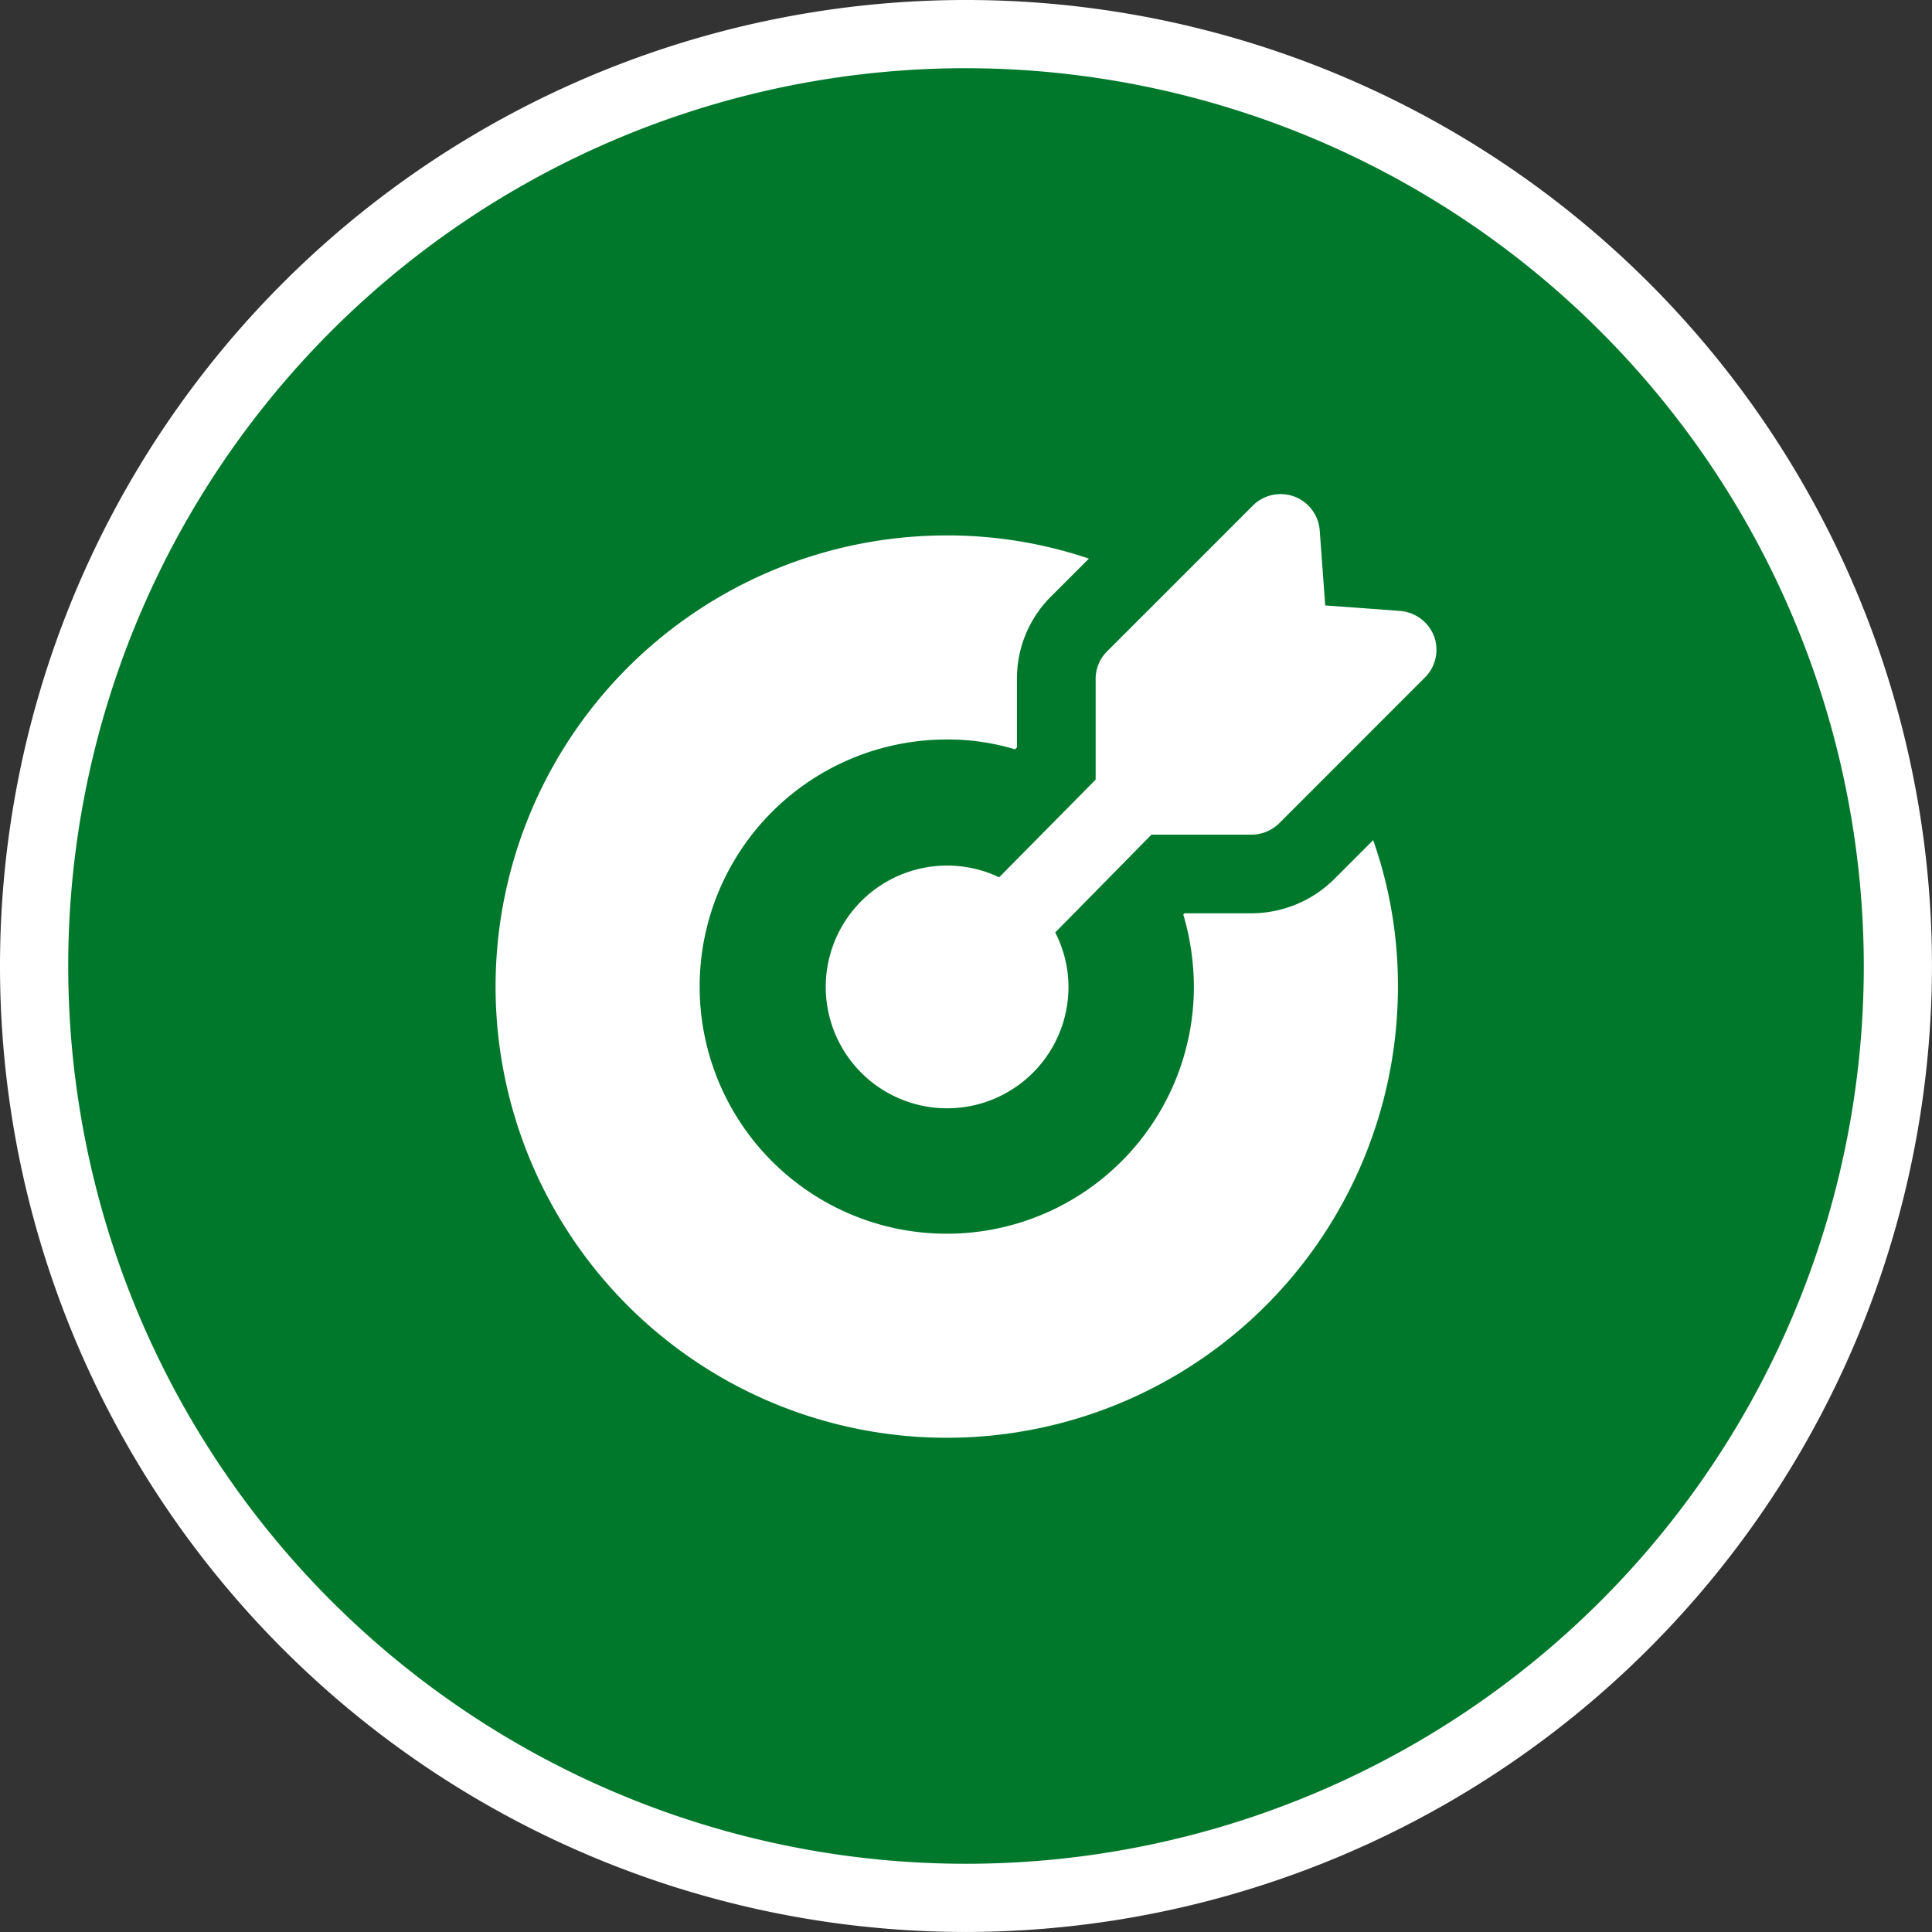
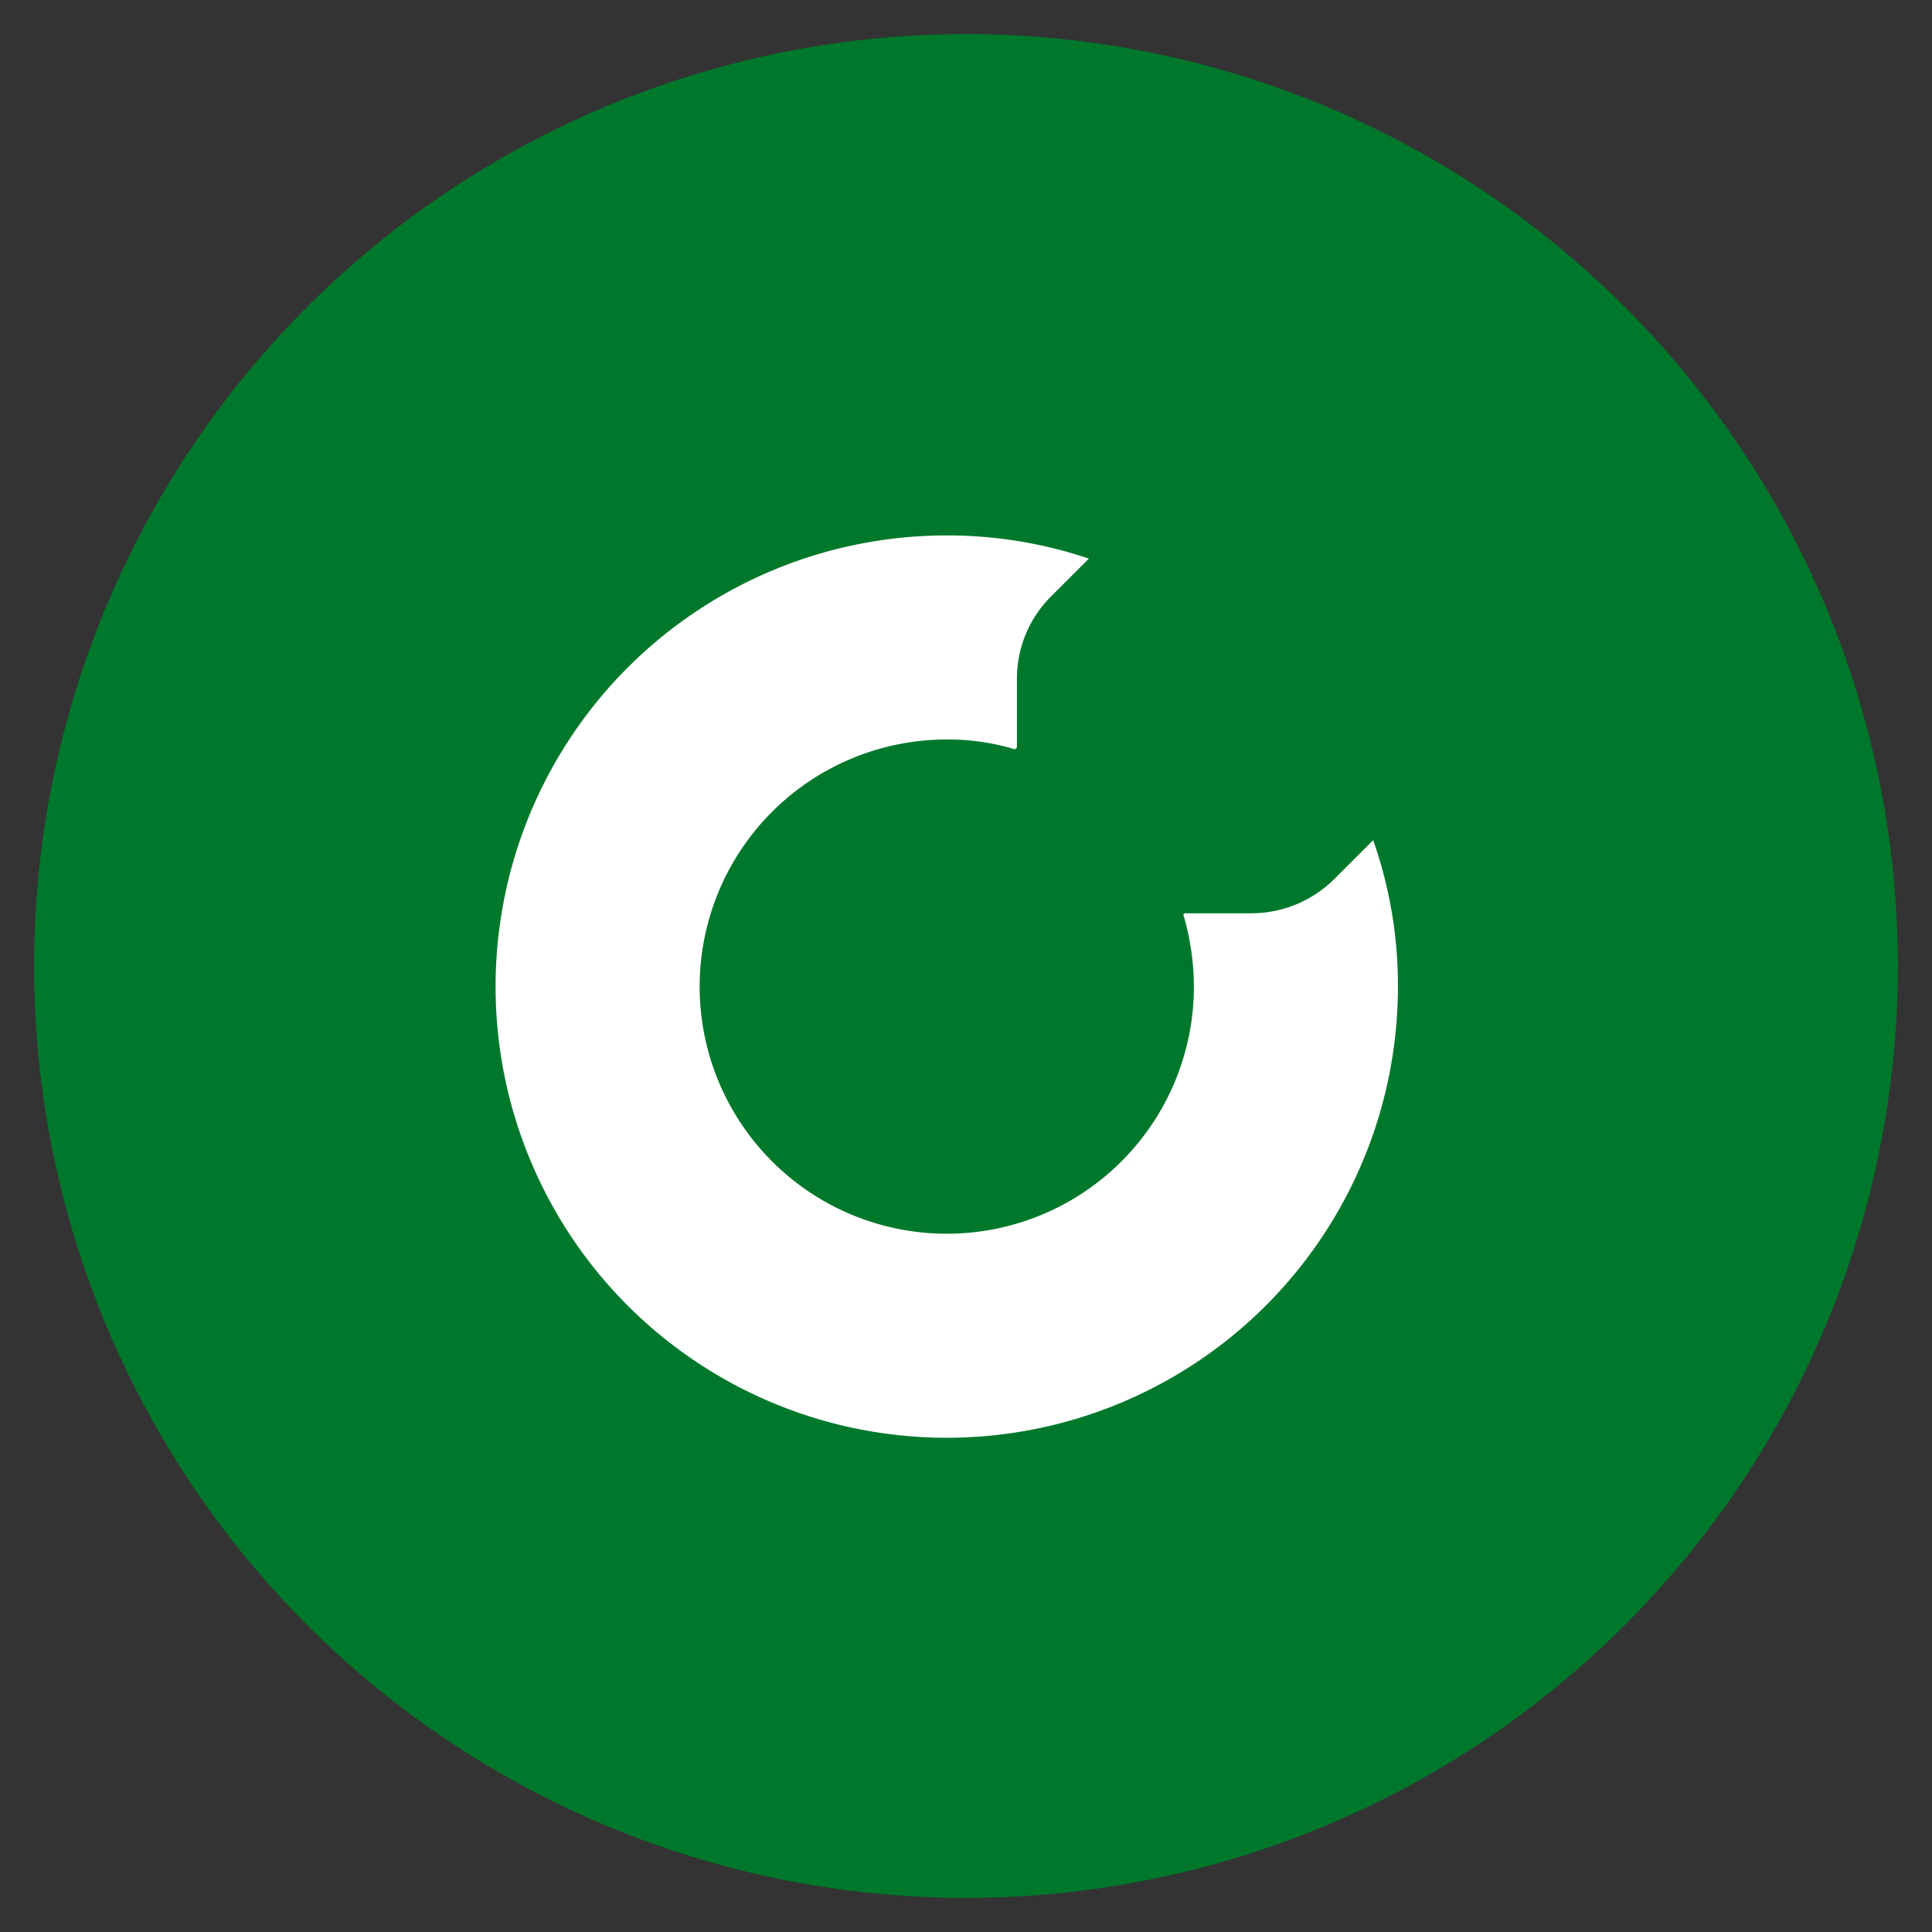
<svg xmlns="http://www.w3.org/2000/svg" width="233.151" height="233.148" viewBox="0 0 233.151 233.148">
  <rect x="0" y="0" width="233.151" height="233.148" fill="#333333" stroke="none" />
  <g id="Group_1092" data-name="Group 1092" transform="translate(1101.403 -6785.323)">
    <path id="Path_16605" data-name="Path 16605" d="M453.612,226.419A112.459,112.459,0,1,0,341.153,113.96,112.46,112.46,0,0,0,453.612,226.419" transform="translate(-1438.441 6787.937)" fill="#00782b" />
-     <path id="Path_16606" data-name="Path 16606" d="M456.229,233.148A116.574,116.574,0,1,1,572.8,116.577,116.706,116.706,0,0,1,456.229,233.148m0-224.918A108.344,108.344,0,1,0,564.573,116.577,108.469,108.469,0,0,0,456.229,8.23" transform="translate(-1441.055 6785.323)" fill="#fff" />
    <path id="Path_16621" data-name="Path 16621" d="M462.723,64.991a14.224,14.224,0,0,1-10.059,4.176H444.6l-.143.143a31.1,31.1,0,0,1,1.28,8.729A29.822,29.822,0,1,1,415.89,48.193a28.014,28.014,0,0,1,8.255,1.187l.239-.236V40.933a13.957,13.957,0,0,1,4.175-10.059l4.507-4.507a53.337,53.337,0,0,0-17.13-2.8,54.447,54.447,0,1,0,54.424,54.424,52.837,52.837,0,0,0-2.988-17.651Z" transform="translate(-1403.063 6826.37)" fill="#fff" />
-     <path id="Path_16622" data-name="Path 16622" d="M449.468,38.923a4.794,4.794,0,0,0-4.129-3.084l-9.014-.663-.663-9.017a4.732,4.732,0,0,0-8.066-3.035l-17.6,17.6a4.687,4.687,0,0,0-1.376,3.367V56.2L396.976,67.985a14.646,14.646,0,1,0,8.365,13.168,14.413,14.413,0,0,0-1.6-6.509l11.614-11.805H427.4a4.778,4.778,0,0,0,3.37-1.376L448.33,43.9a4.747,4.747,0,0,0,1.138-4.982" transform="translate(-1377.802 6823.209)" fill="#fff" />
  </g>
</svg>